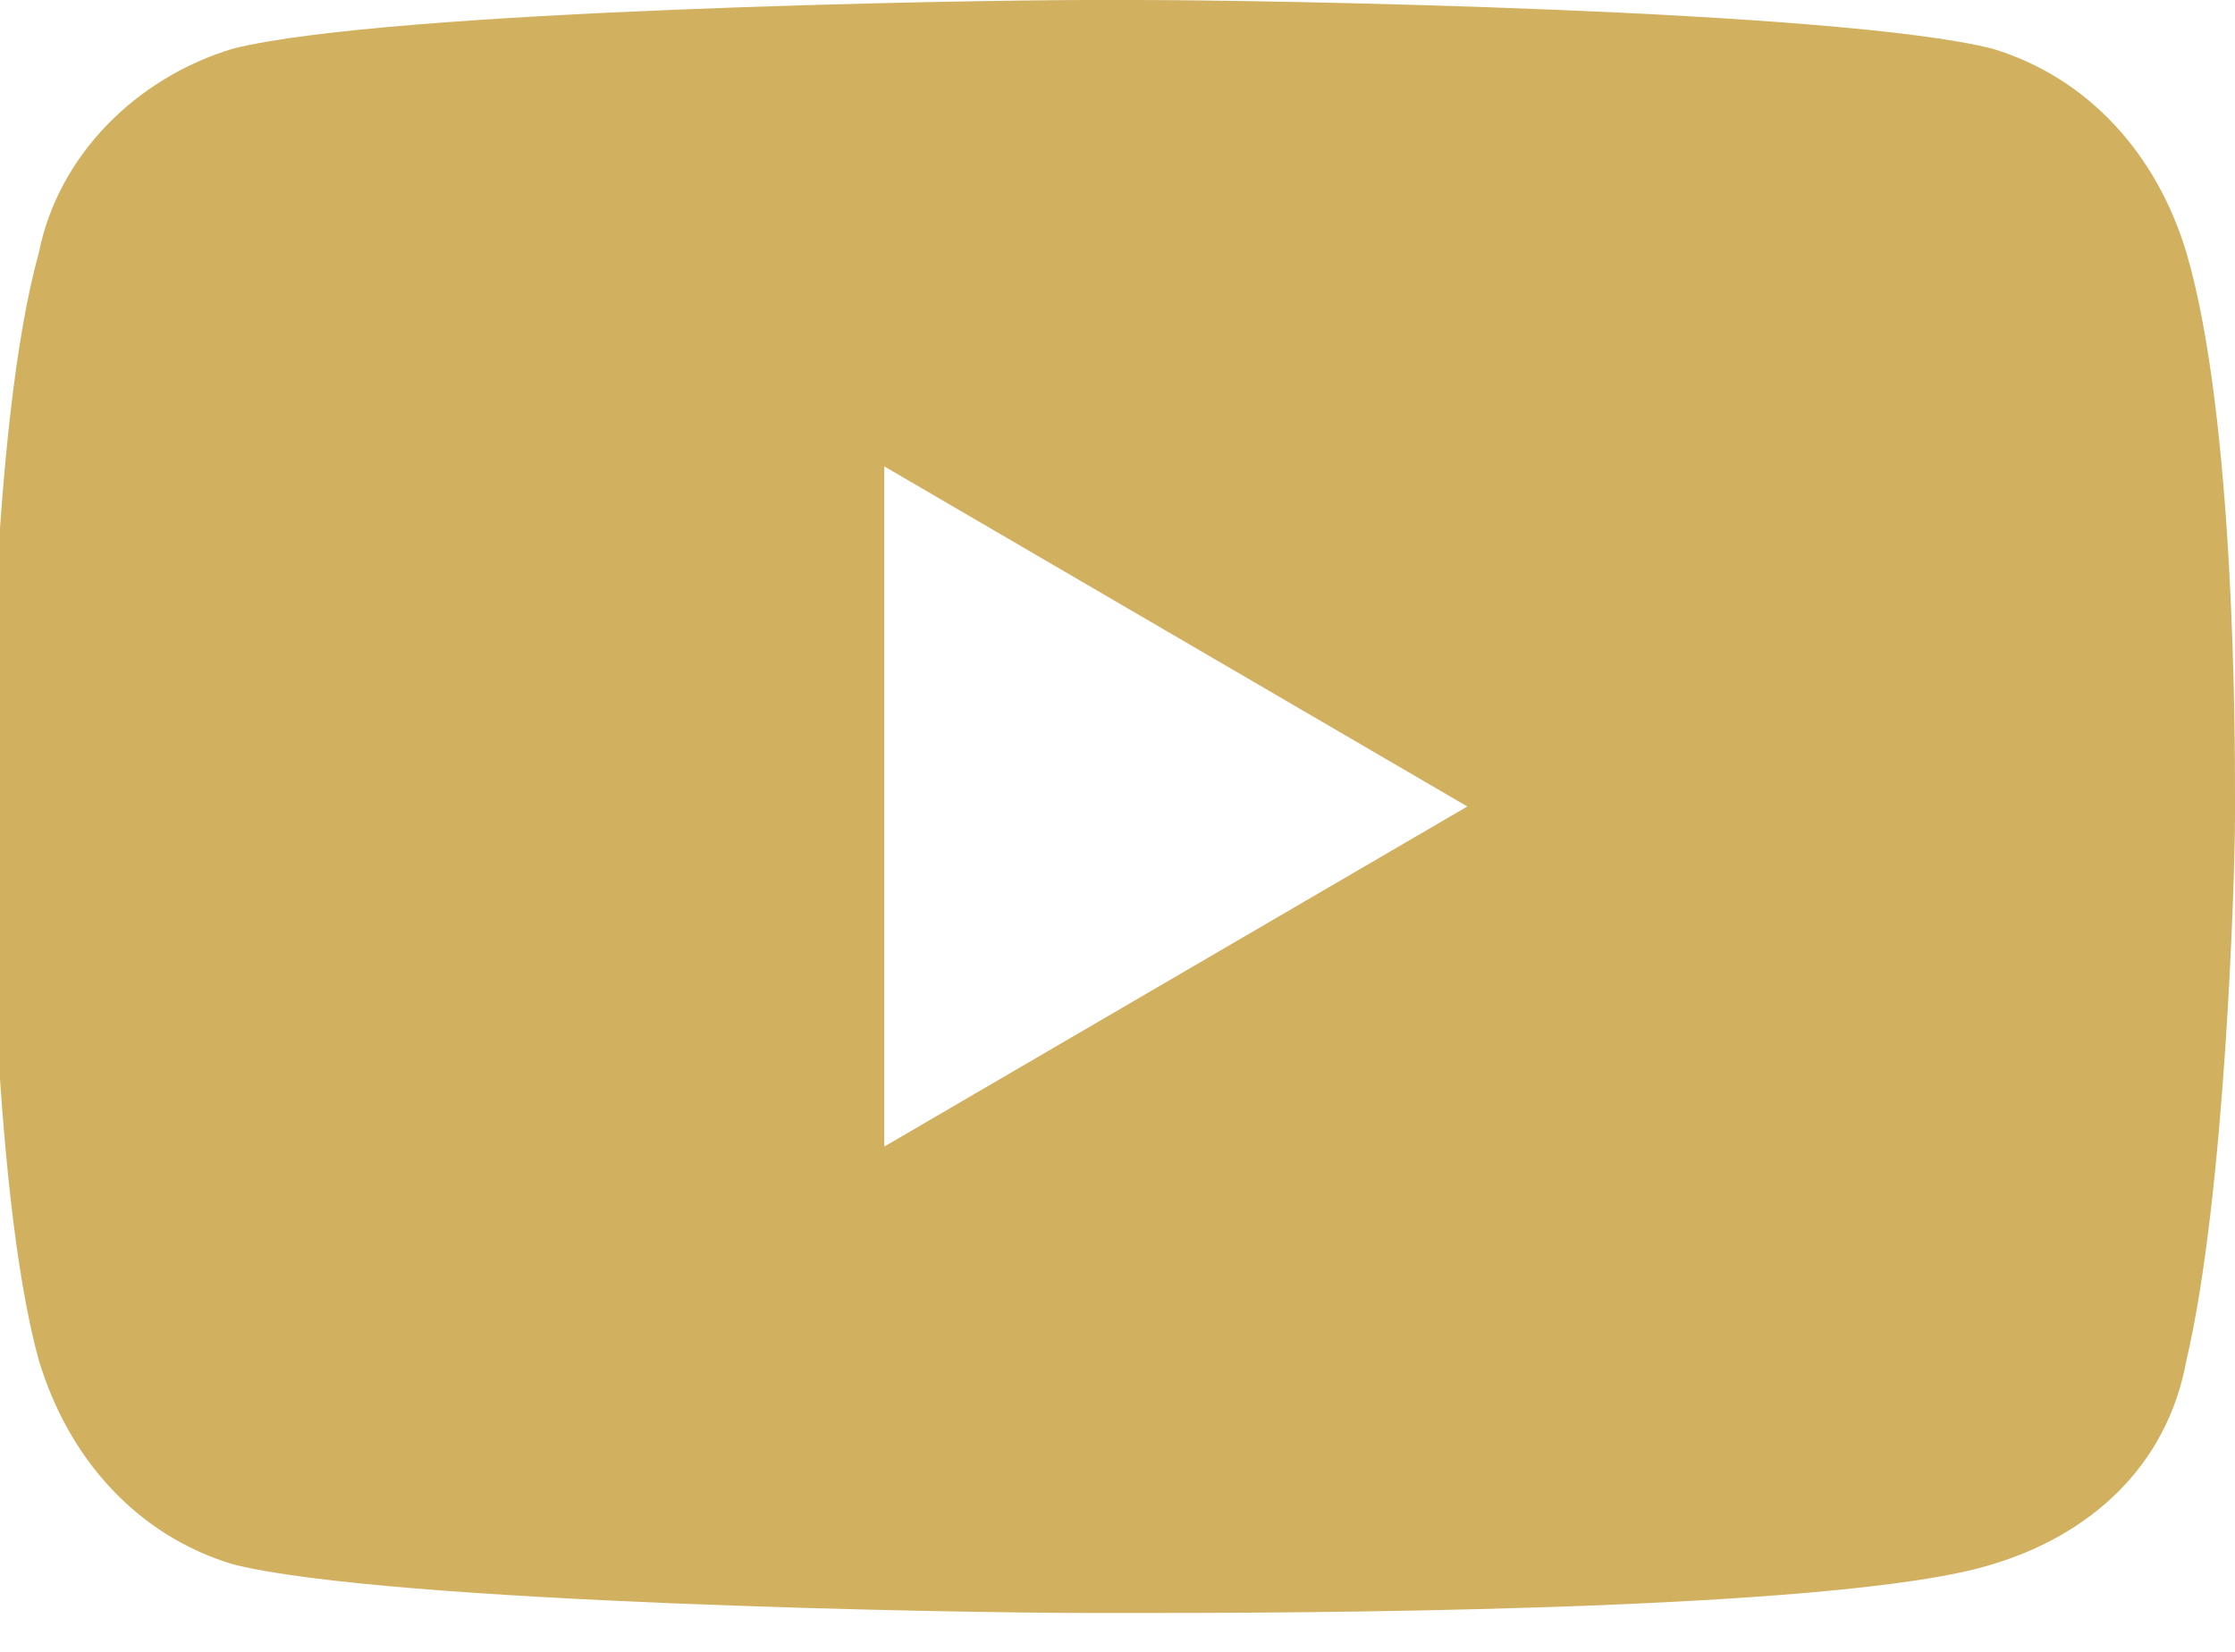
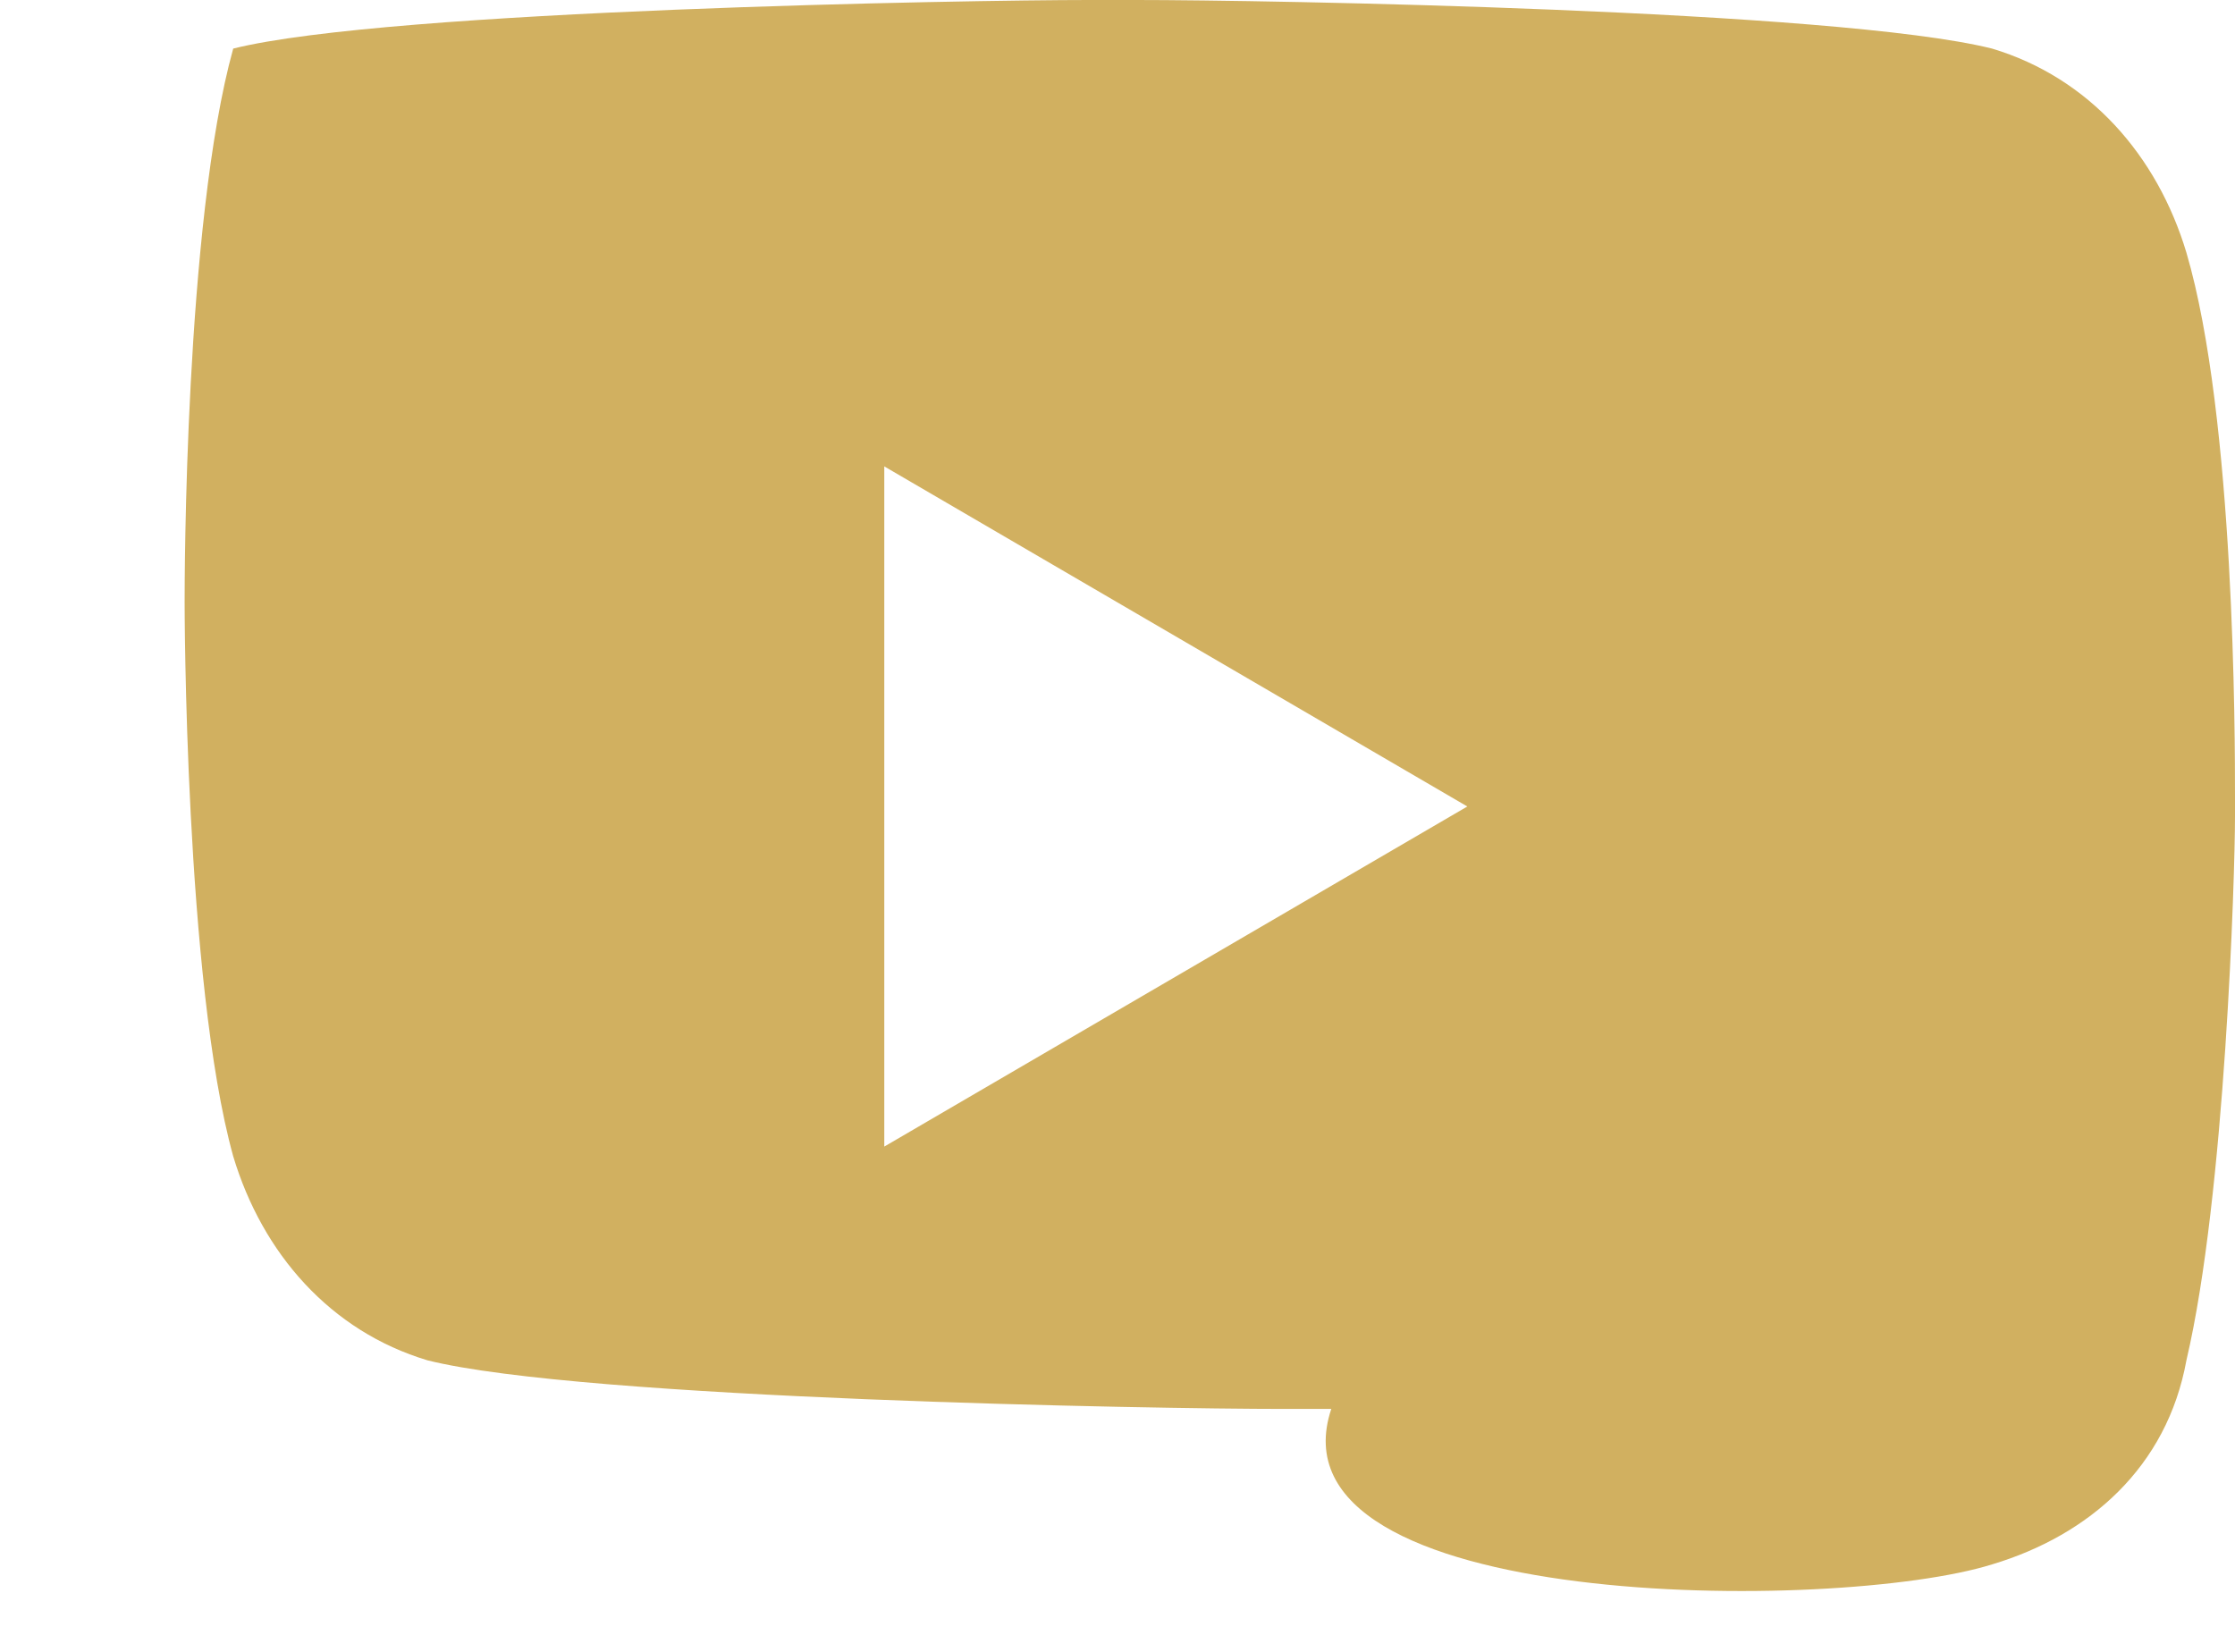
<svg xmlns="http://www.w3.org/2000/svg" version="1.1" id="Ebene_1" x="0px" y="0px" viewBox="0 0 23 17" style="enable-background:new 0 0 23 17;" xml:space="preserve">
  <style type="text/css">
	.st0{fill:#D1B060;}
</style>
  <desc>Created with Sketch.</desc>
  <g id="Desktop">
    <g id="Floating-Nav---Hotel" transform="translate(-159, -153)">
-       <path id="icon-youtube" class="st0" d="M179.5,169.1c1-0.3,1.8-1,2-2.1c0.4-1.7,0.5-5,0.5-5.6v-0.2c0-0.6,0-3.9-0.5-5.6    c-0.3-1-1-1.8-2-2.1c-1.6-0.4-7.5-0.5-8.8-0.5h-0.5c-1.2,0-7.2,0.1-8.8,0.5c-1,0.3-1.8,1.1-2,2.1c-0.5,1.8-0.5,5.5-0.5,5.7    c0,0,0,3.9,0.5,5.7c0.3,1,1,1.8,2,2.1c1.6,0.4,7.5,0.5,8.8,0.5h0.5C172,169.6,177.9,169.6,179.5,169.1z M168.1,164.8v-7l6,3.5    L168.1,164.8z" />
+       <path id="icon-youtube" class="st0" d="M179.5,169.1c1-0.3,1.8-1,2-2.1c0.4-1.7,0.5-5,0.5-5.6v-0.2c0-0.6,0-3.9-0.5-5.6    c-0.3-1-1-1.8-2-2.1c-1.6-0.4-7.5-0.5-8.8-0.5h-0.5c-1.2,0-7.2,0.1-8.8,0.5c-0.5,1.8-0.5,5.5-0.5,5.7    c0,0,0,3.9,0.5,5.7c0.3,1,1,1.8,2,2.1c1.6,0.4,7.5,0.5,8.8,0.5h0.5C172,169.6,177.9,169.6,179.5,169.1z M168.1,164.8v-7l6,3.5    L168.1,164.8z" />
    </g>
  </g>
</svg>